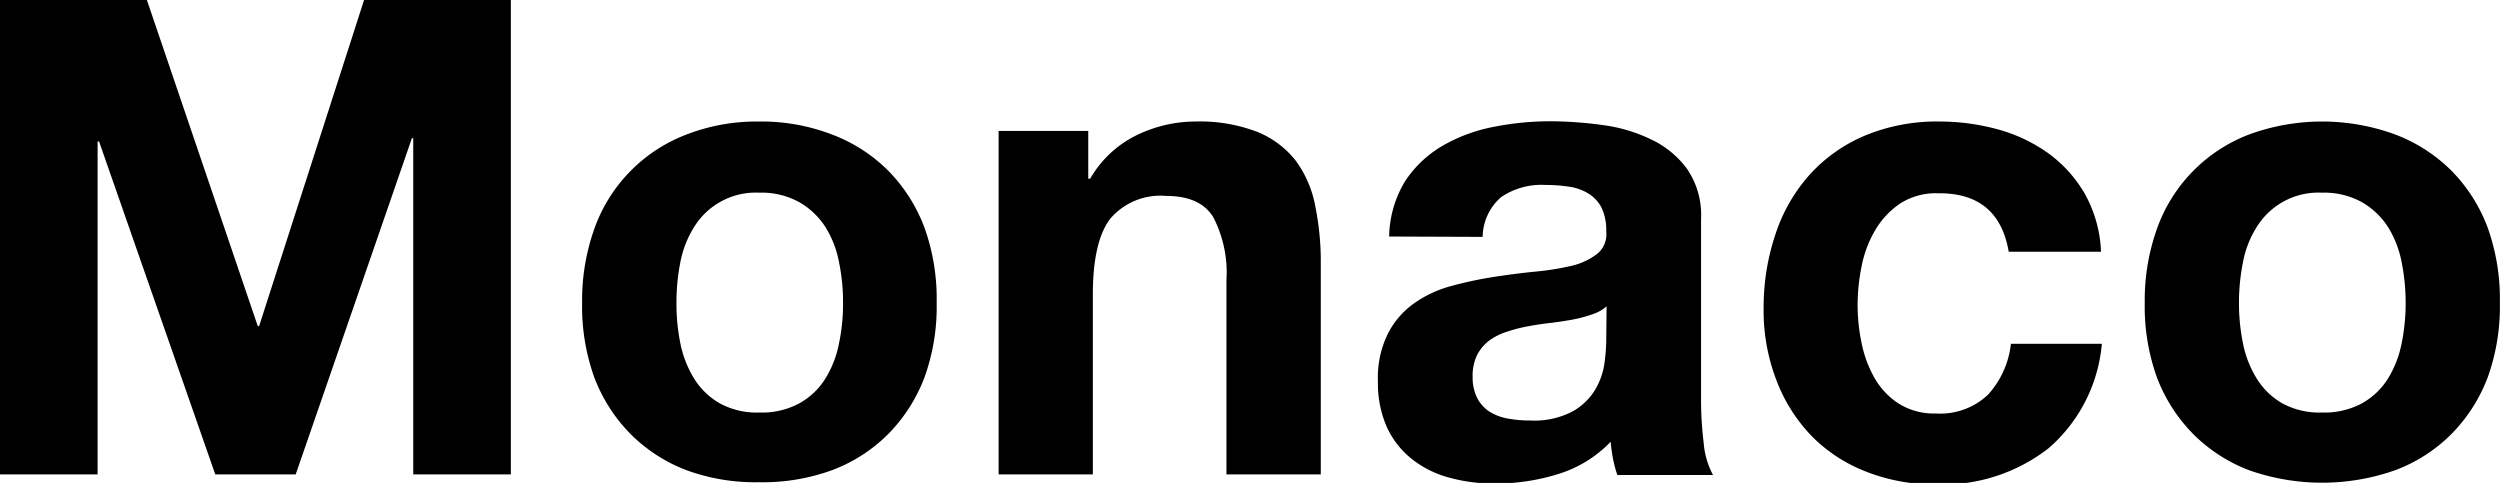
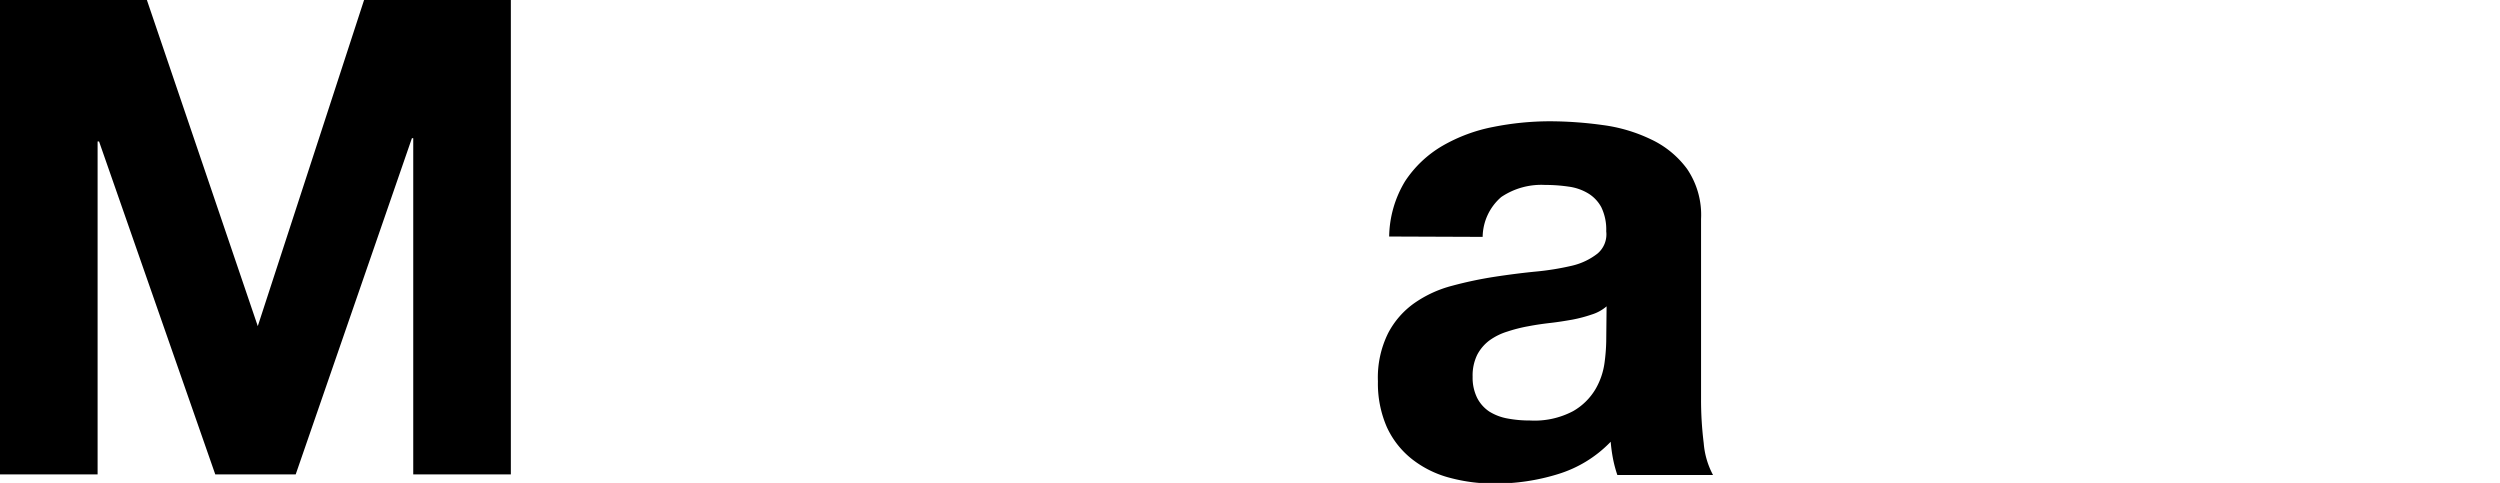
<svg xmlns="http://www.w3.org/2000/svg" width="206.96" height="39.98" viewBox="0 0 206.96 39.98">
  <title>ttl-monaco100</title>
  <g id="レイヤー_2" data-name="レイヤー 2">
    <g id="レイヤー_1-2" data-name="レイヤー 1">
-       <path d="M12.16,0l9.18,27h.11L30.14,0H42.29V39.27H34.21V11.44H34.1L24.48,39.27H17.82L8.2,11.71H8.08V39.27H0V0Z" />
-       <path d="M49.22,18.89a13,13,0,0,1,7.6-7.75,16.1,16.1,0,0,1,6-1.08,16.32,16.32,0,0,1,6.07,1.08,13.13,13.13,0,0,1,4.65,3,13.41,13.41,0,0,1,3,4.73,17.4,17.4,0,0,1,1,6.19,17.16,17.16,0,0,1-1,6.16,13.46,13.46,0,0,1-3,4.7,13,13,0,0,1-4.65,3,16.74,16.74,0,0,1-6.07,1,16.51,16.51,0,0,1-6-1,13.14,13.14,0,0,1-4.63-3,13.46,13.46,0,0,1-3-4.7,17.38,17.38,0,0,1-1-6.16A17.63,17.63,0,0,1,49.22,18.89Zm7.1,9.52a8.88,8.88,0,0,0,1.13,2.91,6,6,0,0,0,2.12,2.06,6.37,6.37,0,0,0,3.3.77,6.52,6.52,0,0,0,3.32-.77,5.9,5.9,0,0,0,2.15-2.06,8.65,8.65,0,0,0,1.12-2.91,15.94,15.94,0,0,0,.33-3.33,16.36,16.36,0,0,0-.33-3.36,8.33,8.33,0,0,0-1.12-2.91,6.25,6.25,0,0,0-2.15-2.06,6.43,6.43,0,0,0-3.32-.8,6,6,0,0,0-5.42,2.86,8.54,8.54,0,0,0-1.13,2.91A17.09,17.09,0,0,0,56,25.08,16.64,16.64,0,0,0,56.32,28.41Z" />
-       <path d="M90.09,10.84v3.95h.16a9,9,0,0,1,3.85-3.6,11.17,11.17,0,0,1,4.84-1.13,13.27,13.27,0,0,1,5.15.86,7.75,7.75,0,0,1,3.16,2.36A9.15,9.15,0,0,1,108.87,17a23,23,0,0,1,.47,4.81V39.27h-7.81V23.21a10,10,0,0,0-1.1-5.25c-.73-1.16-2-1.74-3.91-1.74a5.44,5.44,0,0,0-4.62,1.9q-1.43,1.9-1.43,6.25v14.9h-7.8V10.84Z" />
+       <path d="M12.16,0l9.18,27L30.14,0H42.29V39.27H34.21V11.44H34.1L24.48,39.27H17.82L8.2,11.71H8.08V39.27H0V0Z" />
      <path d="M115,19.58A9.1,9.1,0,0,1,116.32,15a9.34,9.34,0,0,1,3.08-2.92,13.5,13.5,0,0,1,4.21-1.57,24.09,24.09,0,0,1,4.7-.47,32.27,32.27,0,0,1,4.35.31,13.09,13.09,0,0,1,4,1.18,7.83,7.83,0,0,1,3,2.45,6.76,6.76,0,0,1,1.16,4.15V33a29,29,0,0,0,.22,3.68,6.7,6.7,0,0,0,.77,2.64h-7.92a10.32,10.32,0,0,1-.36-1.35,12.75,12.75,0,0,1-.19-1.4,10.17,10.17,0,0,1-4.4,2.69,17.46,17.46,0,0,1-5.17.77,14,14,0,0,1-3.8-.49A8.54,8.54,0,0,1,116.88,38a7.19,7.19,0,0,1-2.07-2.64,9,9,0,0,1-.74-3.79,8.25,8.25,0,0,1,.85-4,7,7,0,0,1,2.2-2.5,9.75,9.75,0,0,1,3.08-1.41,32.85,32.85,0,0,1,3.49-.74c1.18-.18,2.33-.33,3.47-.44a22.18,22.18,0,0,0,3-.49,5.42,5.42,0,0,0,2.09-1,2.08,2.08,0,0,0,.72-1.84,4.24,4.24,0,0,0-.41-2,3,3,0,0,0-1.1-1.15,4.21,4.21,0,0,0-1.6-.55,13.15,13.15,0,0,0-1.95-.14,5.93,5.93,0,0,0-3.63,1,4.43,4.43,0,0,0-1.54,3.3Zm18,5.78a3.44,3.44,0,0,1-1.24.68,11.5,11.5,0,0,1-1.59.42c-.57.1-1.17.2-1.79.27s-1.25.16-1.87.28a12.52,12.52,0,0,0-1.73.44,5.07,5.07,0,0,0-1.49.74,3.54,3.54,0,0,0-1,1.18,3.9,3.9,0,0,0-.38,1.82,3.78,3.78,0,0,0,.38,1.76,3,3,0,0,0,1,1.12,4.29,4.29,0,0,0,1.54.58,9.86,9.86,0,0,0,1.82.16,6.83,6.83,0,0,0,3.57-.77,5.08,5.08,0,0,0,1.87-1.84,5.9,5.9,0,0,0,.74-2.17,15.34,15.34,0,0,0,.14-1.76Z" />
-       <path d="M160.43,16a5.46,5.46,0,0,0-3.13.85,6.79,6.79,0,0,0-2.06,2.2,9.34,9.34,0,0,0-1.13,3,16.15,16.15,0,0,0-.33,3.22,15.35,15.35,0,0,0,.33,3.13,9.76,9.76,0,0,0,1.07,2.89,6.18,6.18,0,0,0,2,2.12,5.51,5.51,0,0,0,3.08.82,5.75,5.75,0,0,0,4.32-1.56,7.44,7.44,0,0,0,1.89-4.21H174a12.92,12.92,0,0,1-4.4,8.64,14.26,14.26,0,0,1-9.3,3,15.42,15.42,0,0,1-5.85-1.07,12.77,12.77,0,0,1-4.54-3A13.6,13.6,0,0,1,147,31.32a16.07,16.07,0,0,1-1-5.86,19,19,0,0,1,1-6.13,13.87,13.87,0,0,1,2.83-4.89,12.93,12.93,0,0,1,4.57-3.22,15.49,15.49,0,0,1,6.16-1.16,18.29,18.29,0,0,1,4.87.66,13.06,13.06,0,0,1,4.18,2,10.84,10.84,0,0,1,3,3.36,10.69,10.69,0,0,1,1.32,4.76h-7.64Q165.45,15.94,160.43,16Z" />
-       <path d="M178.58,18.89a13,13,0,0,1,7.59-7.75,17.57,17.57,0,0,1,12.13,0,13.22,13.22,0,0,1,4.65,3,13.41,13.41,0,0,1,3,4.73,17.63,17.63,0,0,1,1,6.19,17.38,17.38,0,0,1-1,6.16,13.46,13.46,0,0,1-3,4.7,13,13,0,0,1-4.65,3,18.2,18.2,0,0,1-12.13,0,13.19,13.19,0,0,1-4.62-3,13.46,13.46,0,0,1-3-4.7,17.38,17.38,0,0,1-1-6.16A17.63,17.63,0,0,1,178.58,18.89Zm7.1,9.52a8.66,8.66,0,0,0,1.13,2.91,6,6,0,0,0,2.11,2.06,6.4,6.4,0,0,0,3.3.77,6.56,6.56,0,0,0,3.33-.77,6,6,0,0,0,2.15-2.06,8.86,8.86,0,0,0,1.12-2.91,16.64,16.64,0,0,0,.33-3.33,17.09,17.09,0,0,0-.33-3.36,8.53,8.53,0,0,0-1.12-2.91,6.34,6.34,0,0,0-2.15-2.06,6.46,6.46,0,0,0-3.33-.8,6,6,0,0,0-5.41,2.86,8.34,8.34,0,0,0-1.13,2.91,17.09,17.09,0,0,0-.33,3.36A16.64,16.64,0,0,0,185.68,28.41Z" />
    </g>
  </g>
</svg>